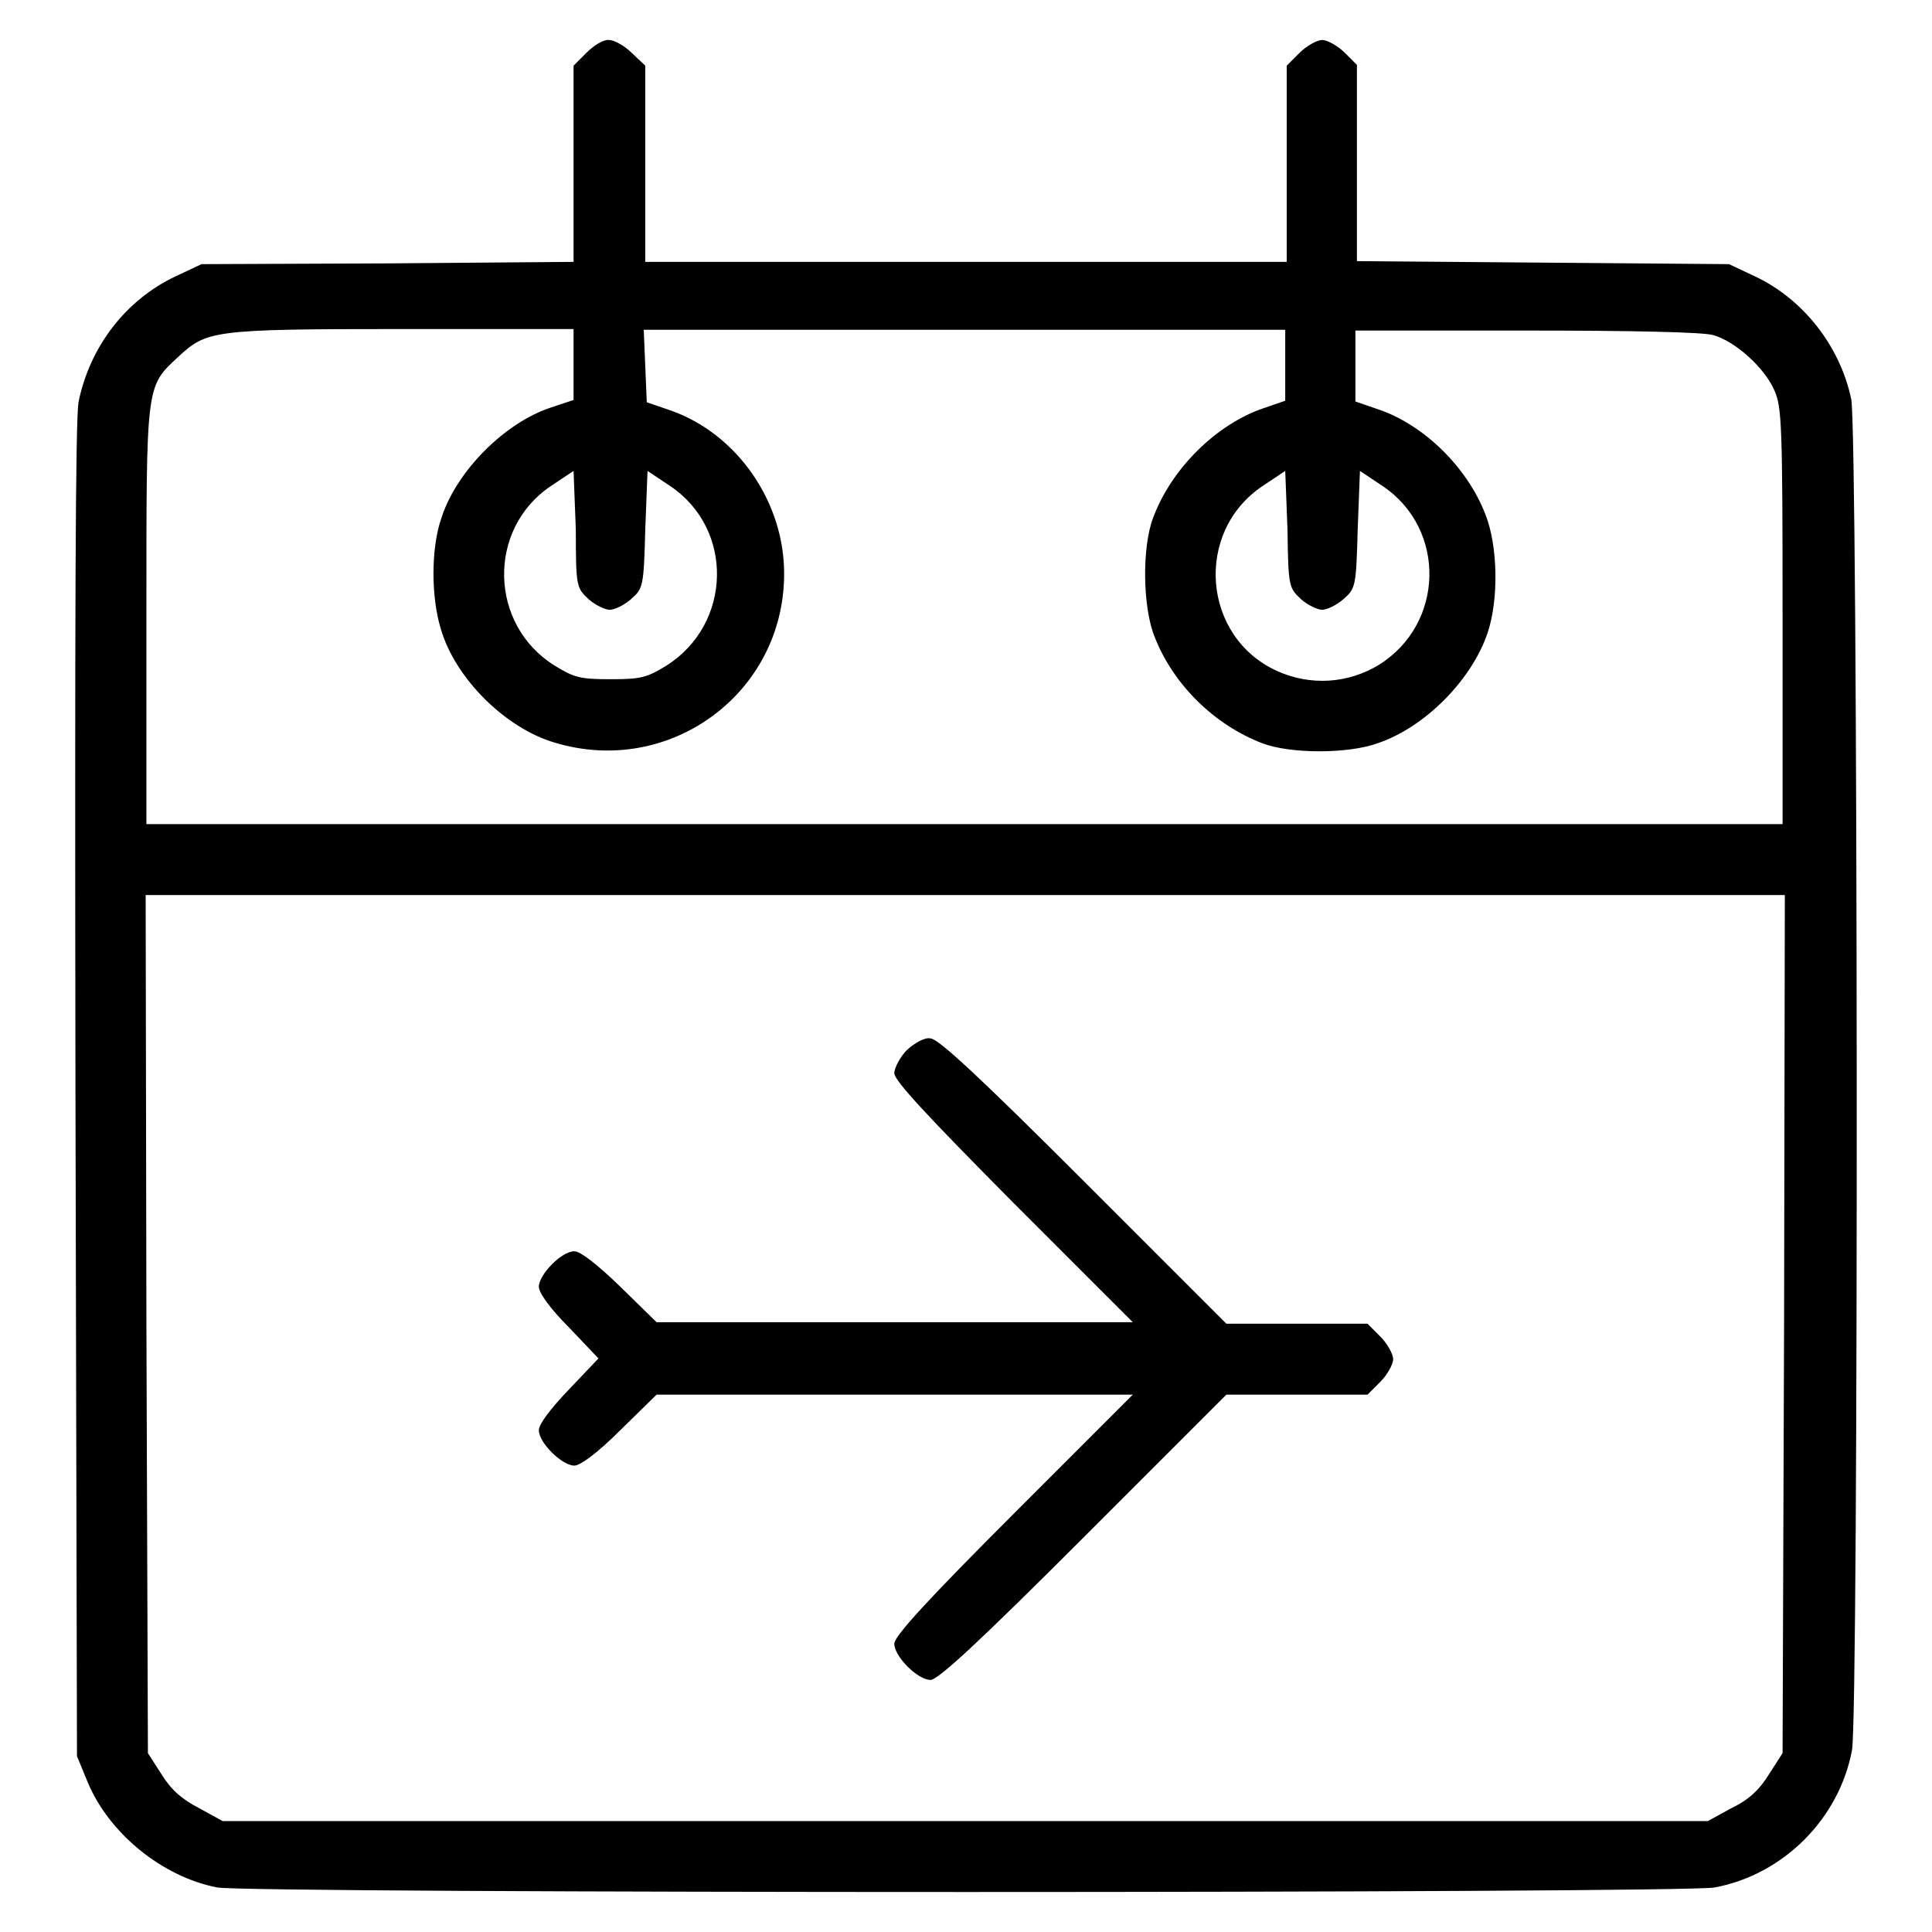
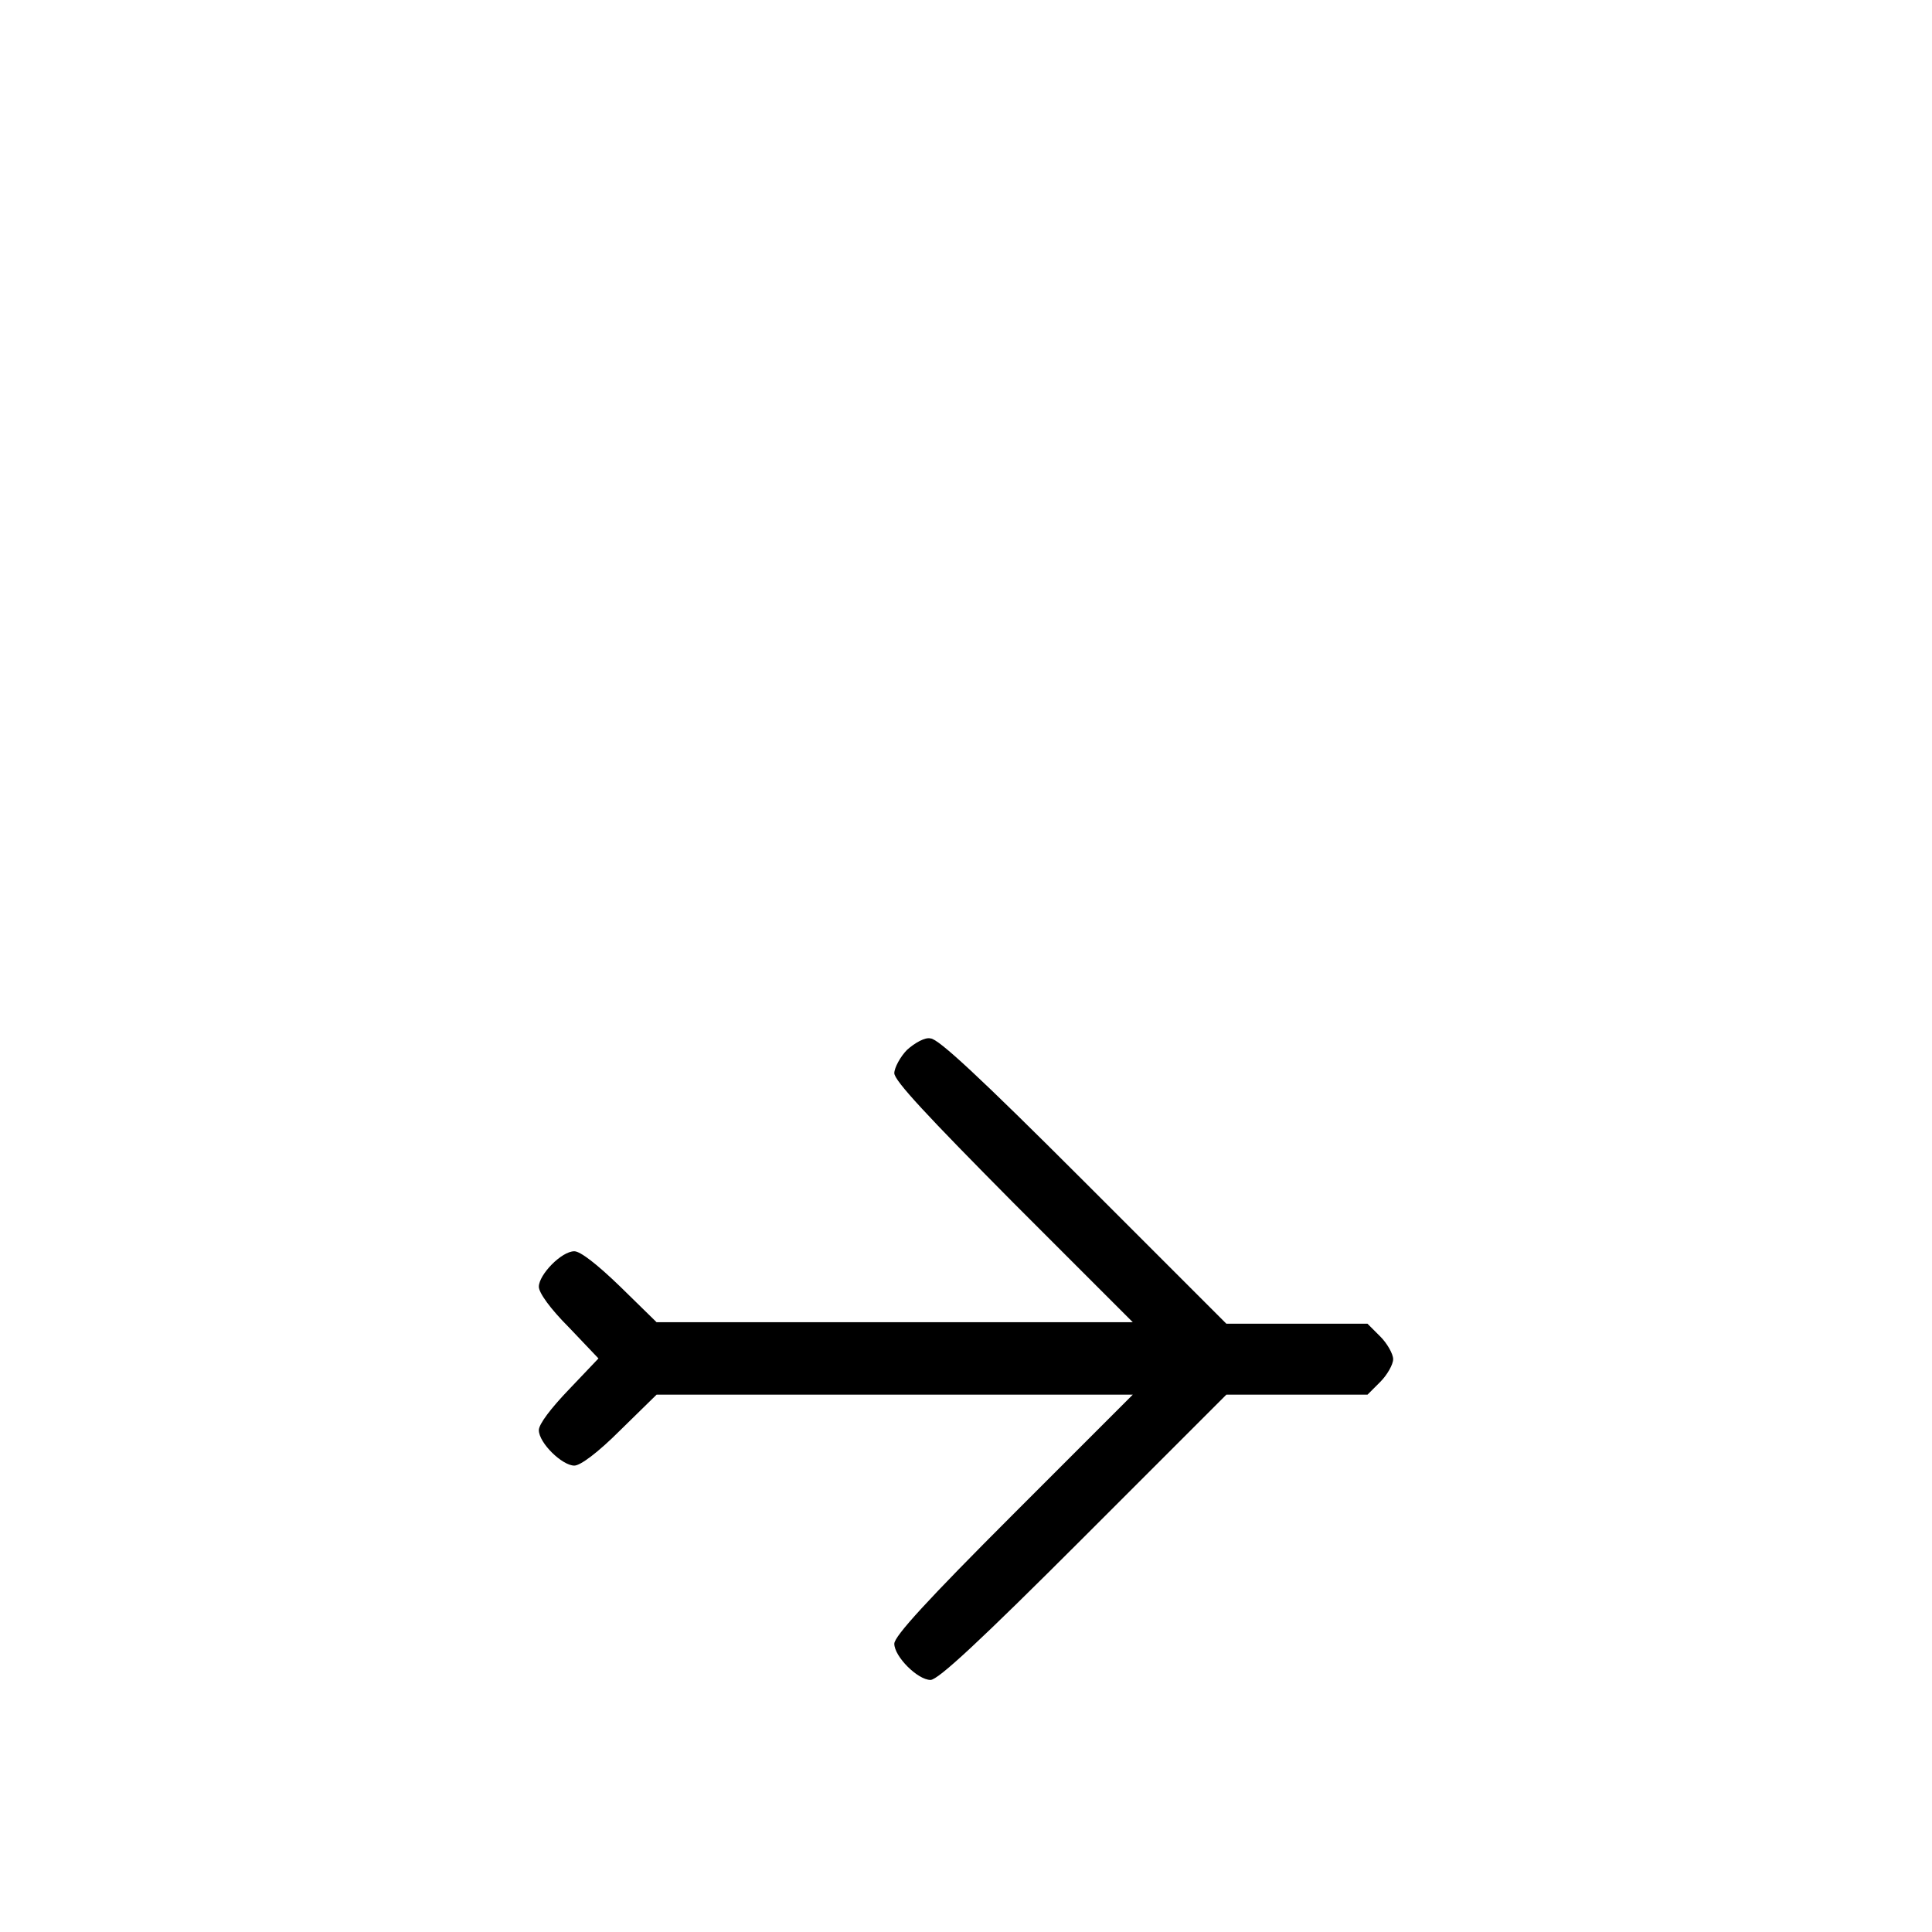
<svg xmlns="http://www.w3.org/2000/svg" version="1.1" x="0px" y="0px" viewBox="0 0 256 256" enable-background="new 0 0 256 256" xml:space="preserve">
  <g>
    <g>
      <g>
-         <path fill="#000000" d="M77.7,7L76,8.7v13v13l-24.6,0.2L26.7,35l-3.4,1.6c-6.6,3.1-11.4,9.3-12.9,16.7C10,55.9,9.9,80.9,10,144.8l0.2,87.9l1.4,3.4c2.8,6.8,9.9,12.6,17.2,14c4.4,0.8,194,0.8,198.4,0c9.1-1.7,16.5-9.1,18.2-18.2c0.9-4.6,0.8-174.8-0.1-179c-1.5-7.1-6.4-13.3-12.8-16.3l-3.4-1.6l-24.6-0.2l-24.7-0.2v-13v-13L178.2,7c-0.9-0.9-2.3-1.7-3-1.7s-2.1,0.8-3,1.7l-1.7,1.7v13v13h-42.5H85.5v-13v-13L83.7,7c-0.9-0.9-2.3-1.7-3-1.7C80,5.2,78.7,6,77.7,7z M76,48.3v4.7l-3,1c-6.1,2-12.5,8.4-14.5,14.6c-1.4,4-1.4,10.4-0.1,14.7c1.9,6.6,8.6,13.2,15.1,15.1c15.2,4.6,30.3-6.5,30.4-22.2c0.1-9.6-6.2-18.7-15-21.8l-3.2-1.1l-0.2-4.8l-0.2-4.8h42.5h42.5v4.7v4.7l-2.9,1c-6.2,2.1-12.2,8-14.6,14.5c-1.5,3.9-1.4,11.9,0.2,15.8c2.5,6.4,8,11.7,14.3,14.1c3.7,1.4,11.3,1.4,15.2,0c6.3-2.1,12.5-8.4,14.6-14.6c1.5-4.4,1.4-11.6-0.3-15.8c-2.4-6.2-8.2-11.9-14.3-13.9l-2.9-1v-4.7v-4.7h22.6c14,0,23.4,0.2,24.8,0.6c2.9,0.8,6.8,4.3,8.1,7.3c1,2.2,1.1,4.5,1.1,29.9v27.6H127.9H19.4V81.5c0-30.7-0.1-30.2,4.2-34.2c3.8-3.5,4.4-3.7,29.6-3.7L76,43.6L76,48.3L76,48.3z M78,79.4c0.9,0.8,2.2,1.4,2.8,1.4c0.6,0,1.9-0.6,2.8-1.4c1.6-1.4,1.7-1.6,1.9-9.2l0.3-7.8l3,2c8.5,5.7,8.2,18.3-0.5,23.8c-2.6,1.6-3.4,1.8-7.4,1.8c-4,0-4.8-0.2-7.4-1.8c-8.7-5.4-9-18.1-0.5-23.8l3-2l0.3,7.8C76.3,77.8,76.4,77.9,78,79.4z M172.4,79.4c0.9,0.8,2.2,1.4,2.8,1.4s1.9-0.6,2.8-1.4c1.6-1.4,1.7-1.6,1.9-9.2l0.3-7.8l3,2c8.5,5.7,8.2,18.3-0.5,23.7c-4.1,2.5-9.1,2.8-13.5,0.8c-9.9-4.5-11-18.4-1.9-24.5l3-2l0.3,7.8C170.7,77.8,170.8,77.9,172.4,79.4z M236.4,175.4l-0.2,56.9l-1.8,2.8c-1.3,2.1-2.7,3.4-5,4.5l-3.1,1.7h-98.4H29.5l-3.1-1.7c-2.3-1.2-3.7-2.4-5-4.5l-1.8-2.8l-0.2-56.9l-0.1-56.8h108.6h108.6L236.4,175.4z" />
        <path fill="#000000" d="M120.2,139.1c-0.9,0.9-1.7,2.4-1.7,3.1c0,1,4.4,5.7,15.8,17.2l15.8,15.8h-31.6H87l-4.8-4.7c-3.1-3-5.3-4.7-6.1-4.7c-1.7,0-4.7,3.1-4.7,4.7c0,0.8,1.5,2.9,4,5.4l3.9,4.1l-3.9,4.1c-2.4,2.5-4,4.6-4,5.4c0,1.7,3.1,4.7,4.7,4.7c0.8,0,3.1-1.7,6.1-4.7l4.8-4.7h31.5h31.6l-15.8,15.8c-11.4,11.4-15.8,16.2-15.8,17.2c0,1.7,3.1,4.8,4.8,4.8c1,0,6.5-5.1,20.3-18.9l18.9-18.9h9.3h9.4l1.7-1.7c0.9-0.9,1.7-2.3,1.7-3c0-0.7-0.8-2.1-1.7-3l-1.7-1.7h-9.4h-9.3l-18.9-18.9c-13.8-13.8-19.3-18.9-20.3-18.9C122.6,137.4,121.2,138.2,120.2,139.1z" />
      </g>
    </g>
  </g>
</svg>